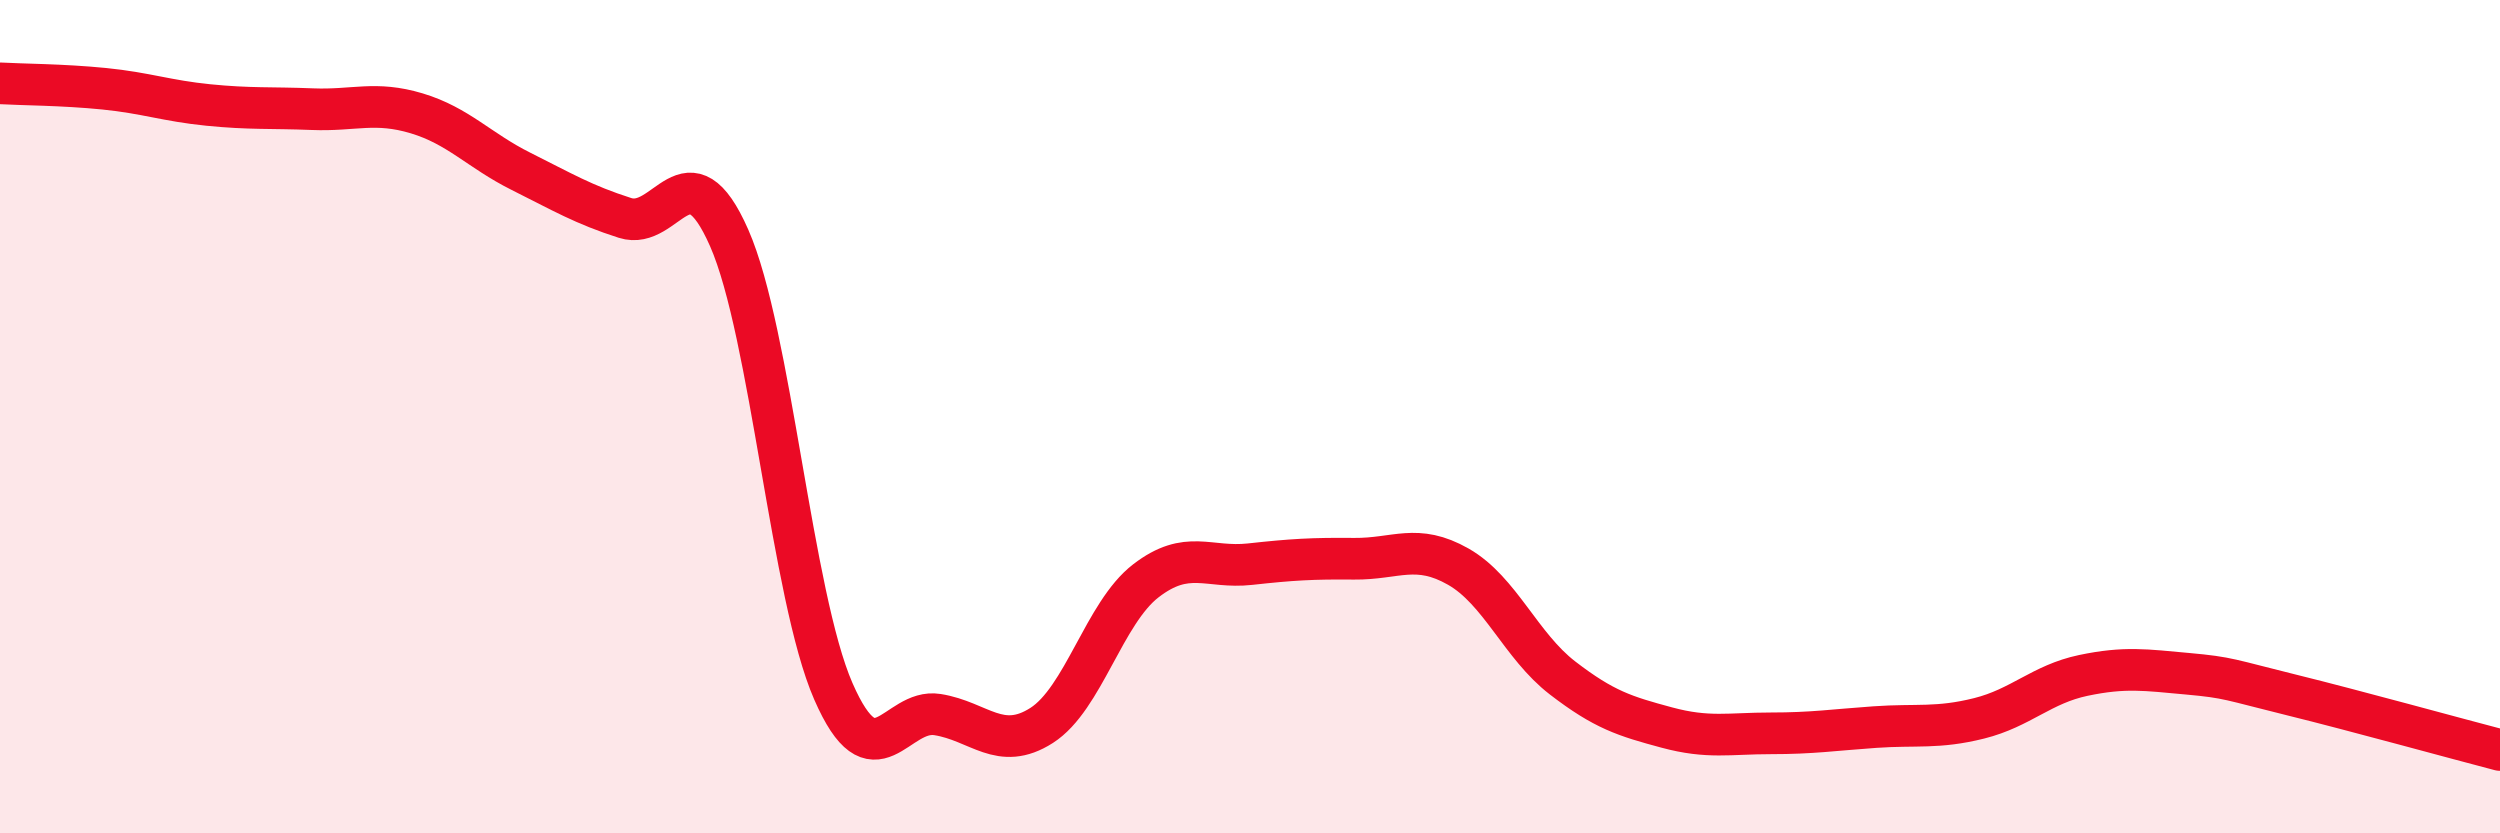
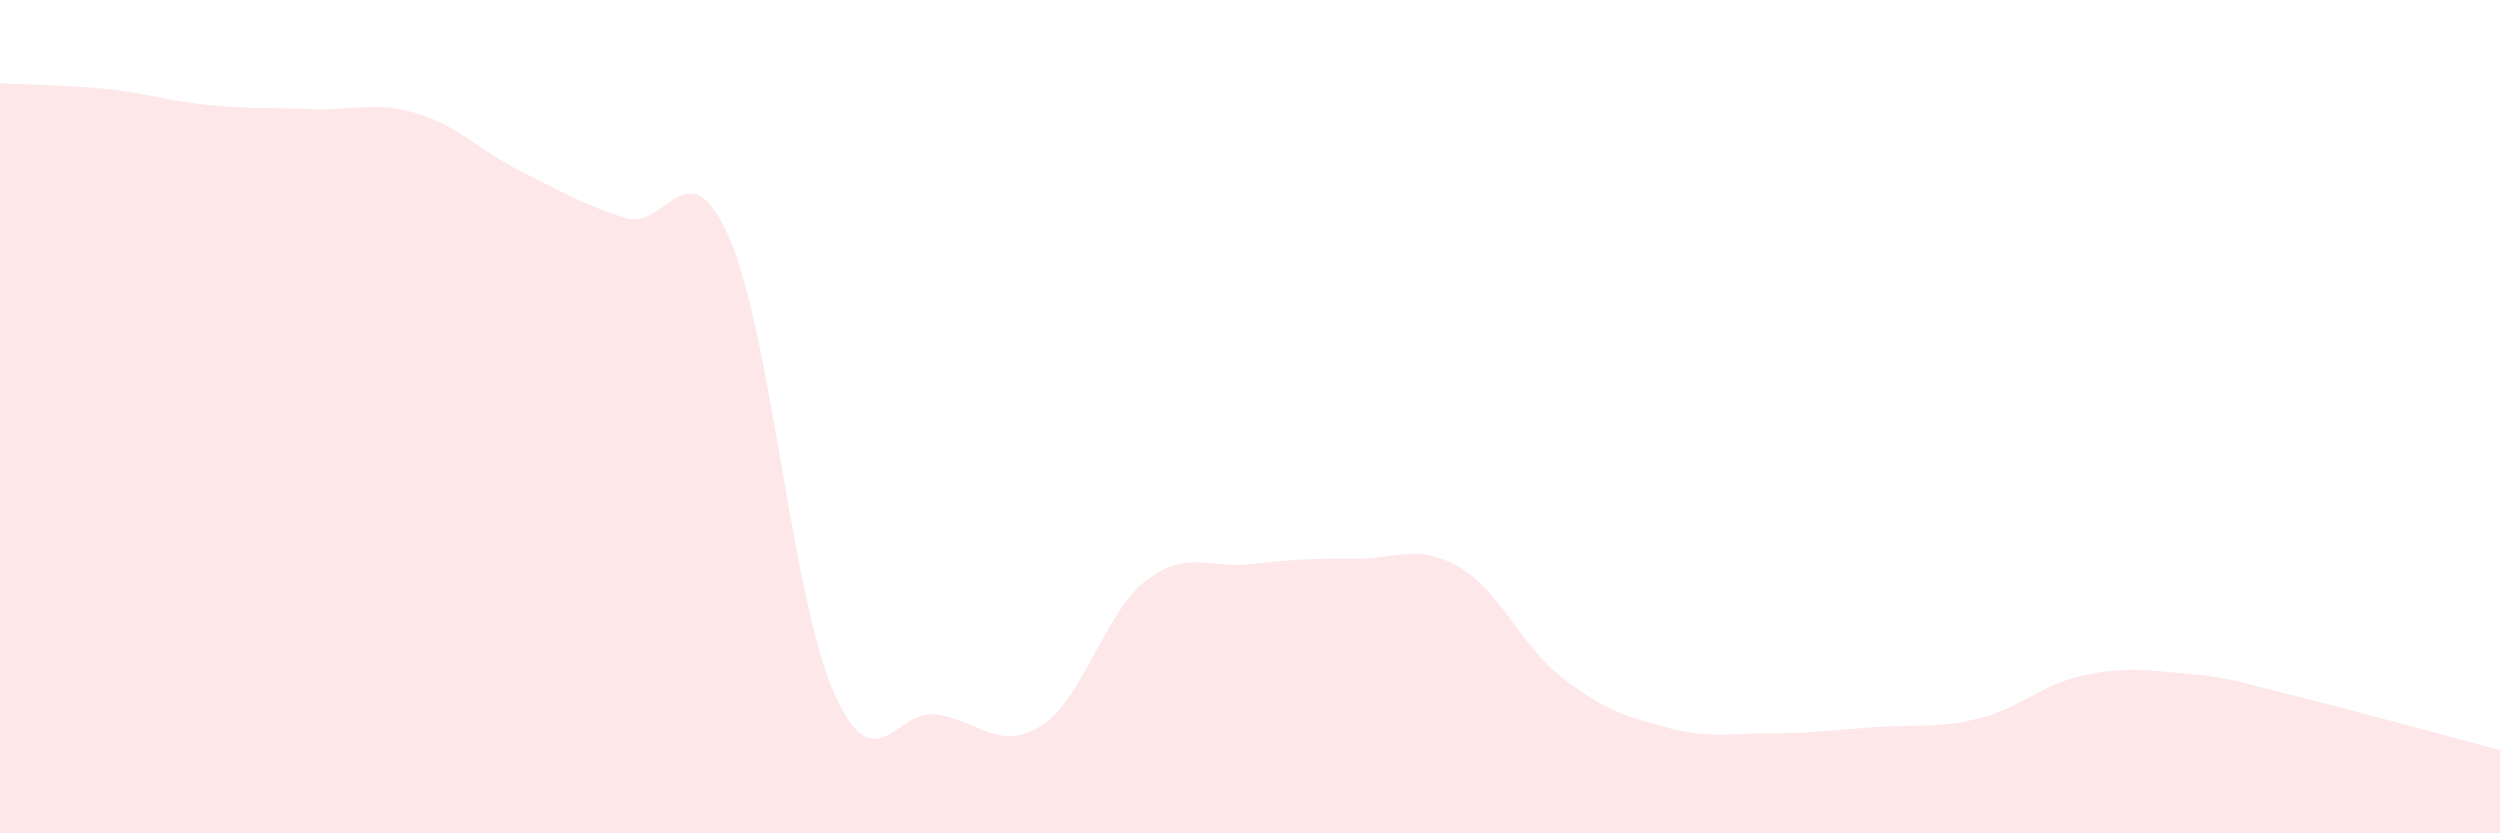
<svg xmlns="http://www.w3.org/2000/svg" width="60" height="20" viewBox="0 0 60 20">
  <path d="M 0,2 C 0.5,2.03 1.5,2.03 2.5,2.13 C 3.5,2.23 4,2.42 5,2.52 C 6,2.62 6.5,2.58 7.5,2.62 C 8.5,2.66 9,2.42 10,2.72 C 11,3.02 11.5,3.61 12.5,4.11 C 13.5,4.61 14,4.91 15,5.23 C 16,5.55 16.5,3.44 17.5,5.71 C 18.5,7.98 19,14.3 20,16.59 C 21,18.88 21.5,16.99 22.5,17.15 C 23.5,17.31 24,18.05 25,17.41 C 26,16.77 26.5,14.71 27.5,13.94 C 28.5,13.17 29,13.65 30,13.54 C 31,13.43 31.5,13.4 32.5,13.41 C 33.5,13.42 34,13.03 35,13.6 C 36,14.17 36.5,15.5 37.5,16.27 C 38.5,17.04 39,17.19 40,17.46 C 41,17.73 41.5,17.6 42.5,17.6 C 43.5,17.6 44,17.52 45,17.45 C 46,17.38 46.5,17.49 47.5,17.24 C 48.5,16.99 49,16.42 50,16.21 C 51,16 51.5,16.08 52.5,16.17 C 53.5,16.26 53.5,16.31 55,16.68 C 56.5,17.05 59,17.74 60,18L60 20L0 20Z" fill="#EB0A25" opacity="0.1" stroke-linecap="round" stroke-linejoin="round" />
-   <path d="M 0,2 C 0.5,2.03 1.5,2.03 2.5,2.13 C 3.5,2.23 4,2.42 5,2.52 C 6,2.62 6.5,2.58 7.5,2.62 C 8.5,2.66 9,2.42 10,2.72 C 11,3.02 11.5,3.61 12.5,4.11 C 13.5,4.61 14,4.91 15,5.23 C 16,5.55 16.5,3.44 17.5,5.71 C 18.5,7.98 19,14.3 20,16.59 C 21,18.88 21.5,16.99 22.5,17.15 C 23.5,17.31 24,18.05 25,17.41 C 26,16.77 26.5,14.71 27.5,13.94 C 28.5,13.17 29,13.65 30,13.54 C 31,13.43 31.5,13.4 32.5,13.41 C 33.5,13.42 34,13.03 35,13.6 C 36,14.17 36.5,15.5 37.5,16.27 C 38.5,17.04 39,17.19 40,17.46 C 41,17.73 41.5,17.6 42.5,17.6 C 43.5,17.6 44,17.52 45,17.45 C 46,17.38 46.5,17.49 47.5,17.24 C 48.5,16.99 49,16.42 50,16.21 C 51,16 51.5,16.08 52.5,16.17 C 53.5,16.26 53.5,16.31 55,16.68 C 56.5,17.05 59,17.74 60,18" stroke="#EB0A25" stroke-width="1" fill="none" stroke-linecap="round" stroke-linejoin="round" />
</svg>